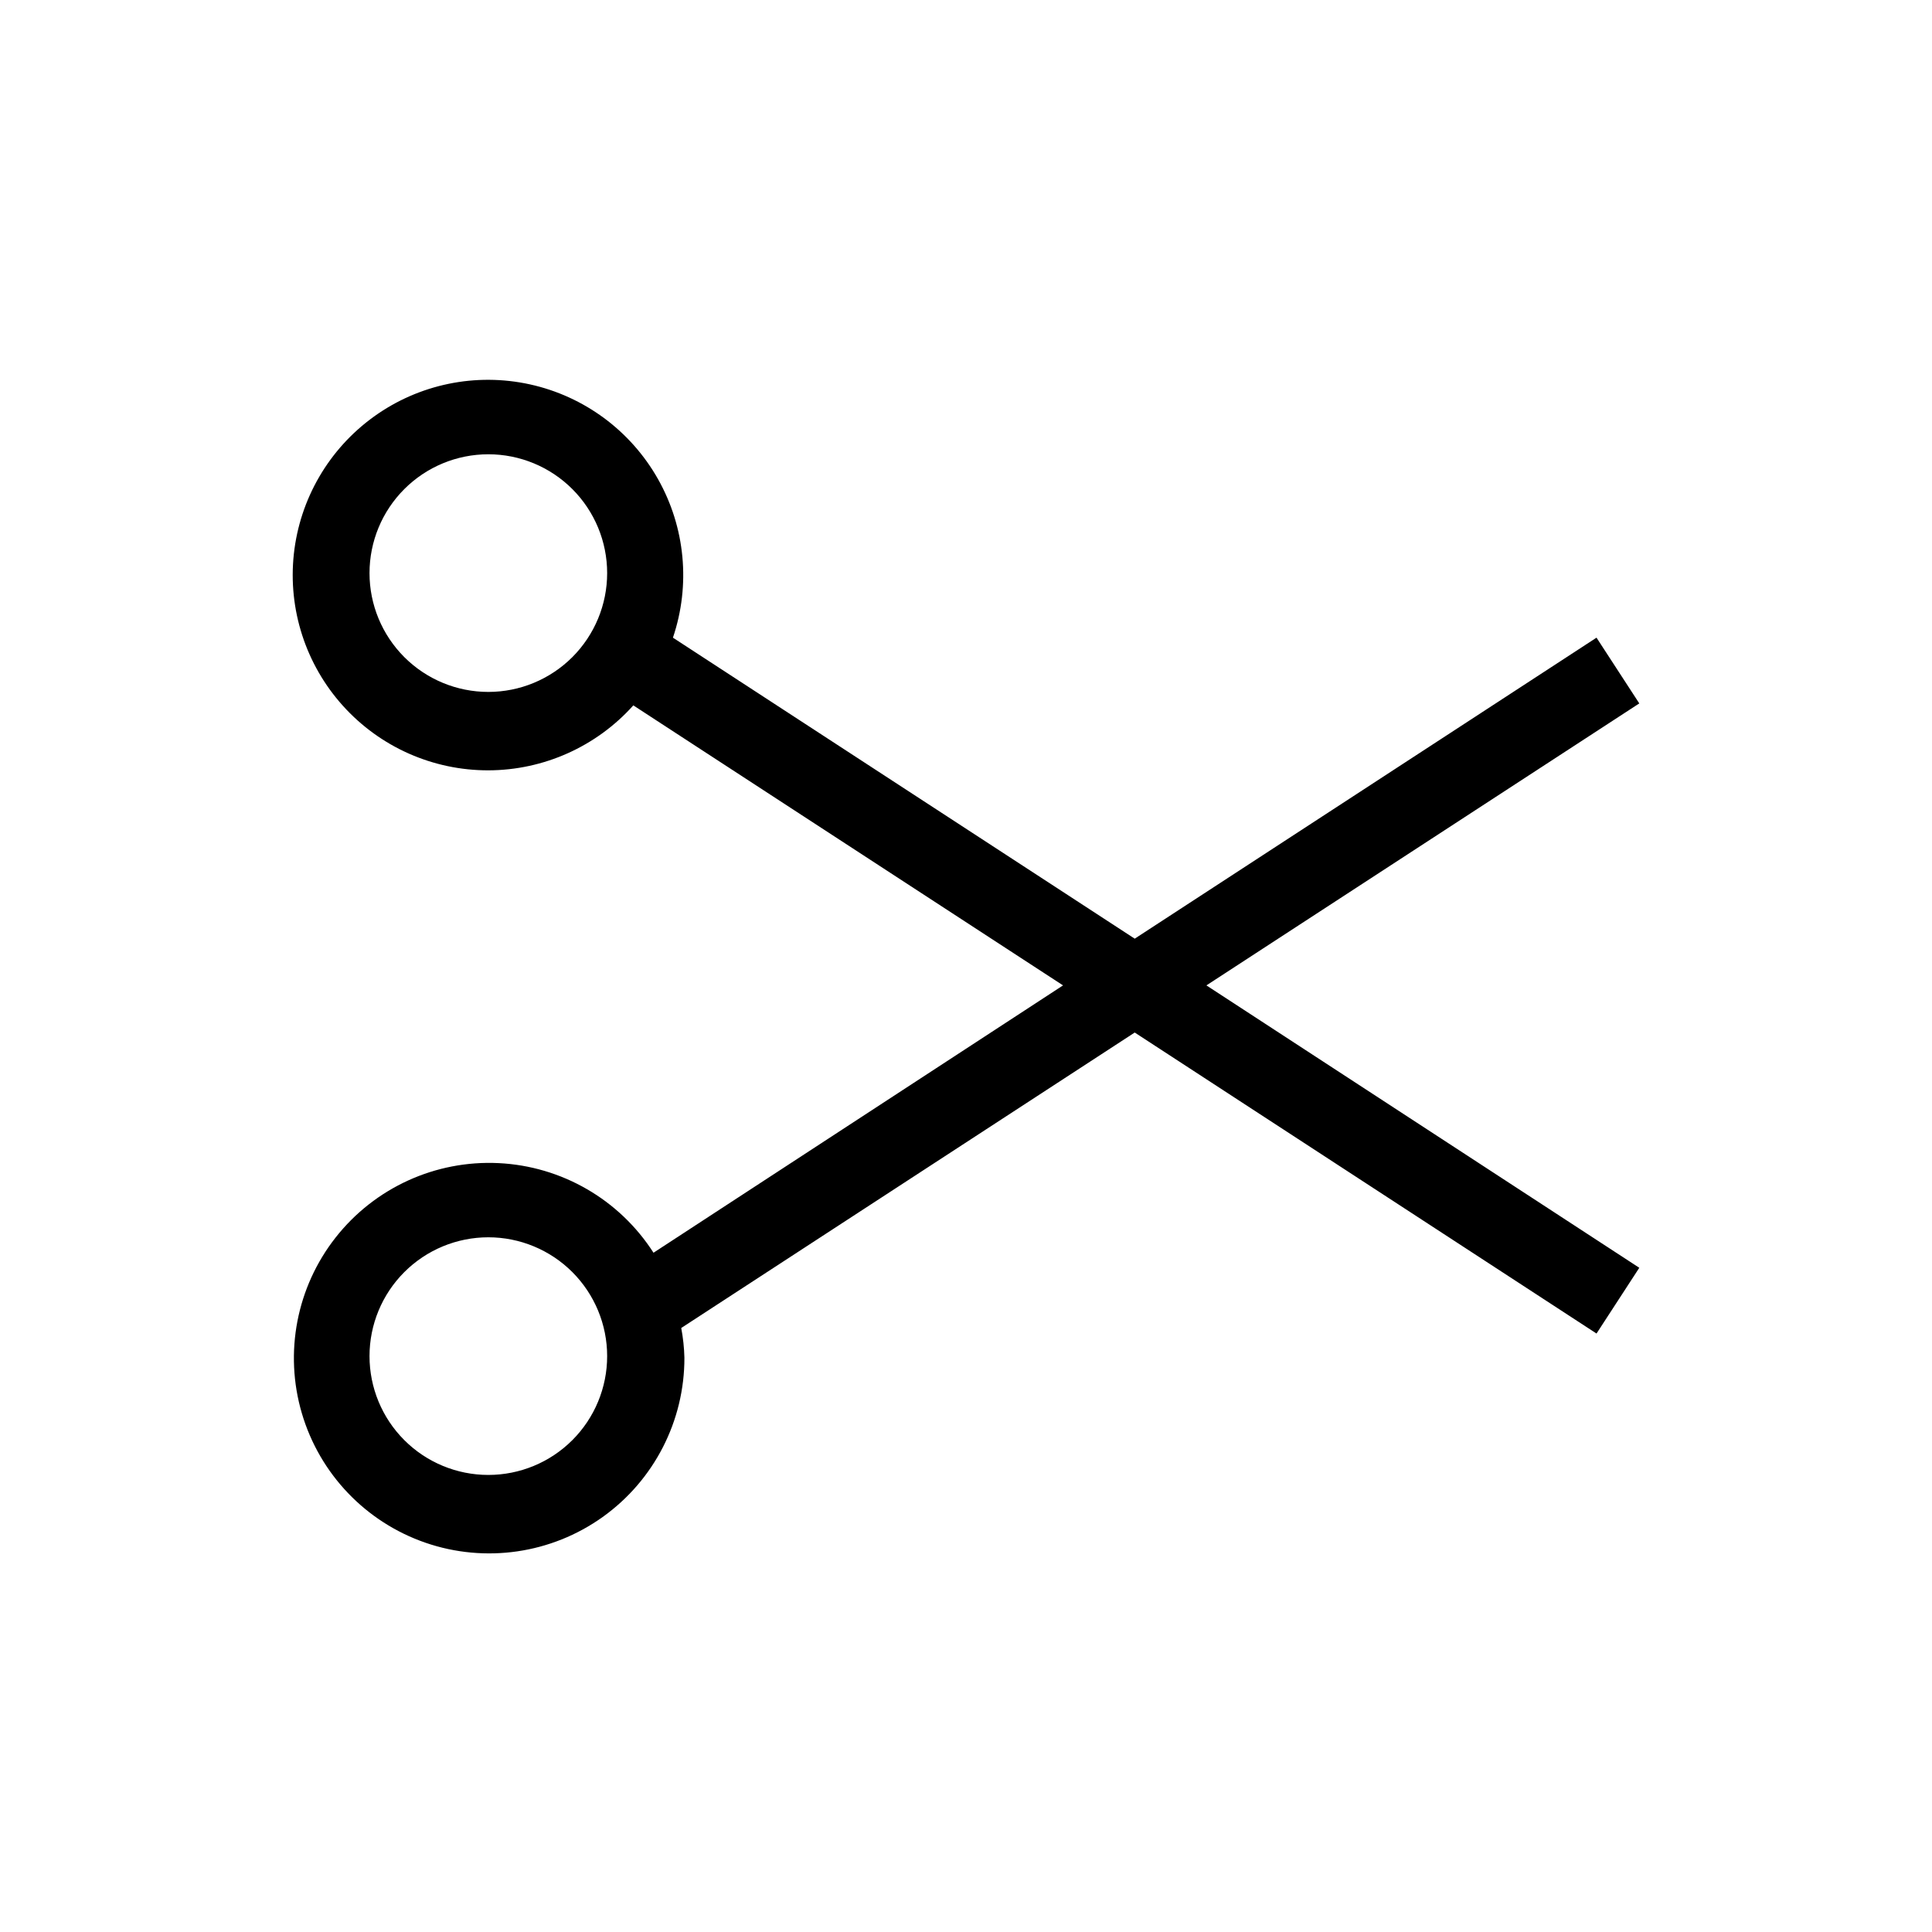
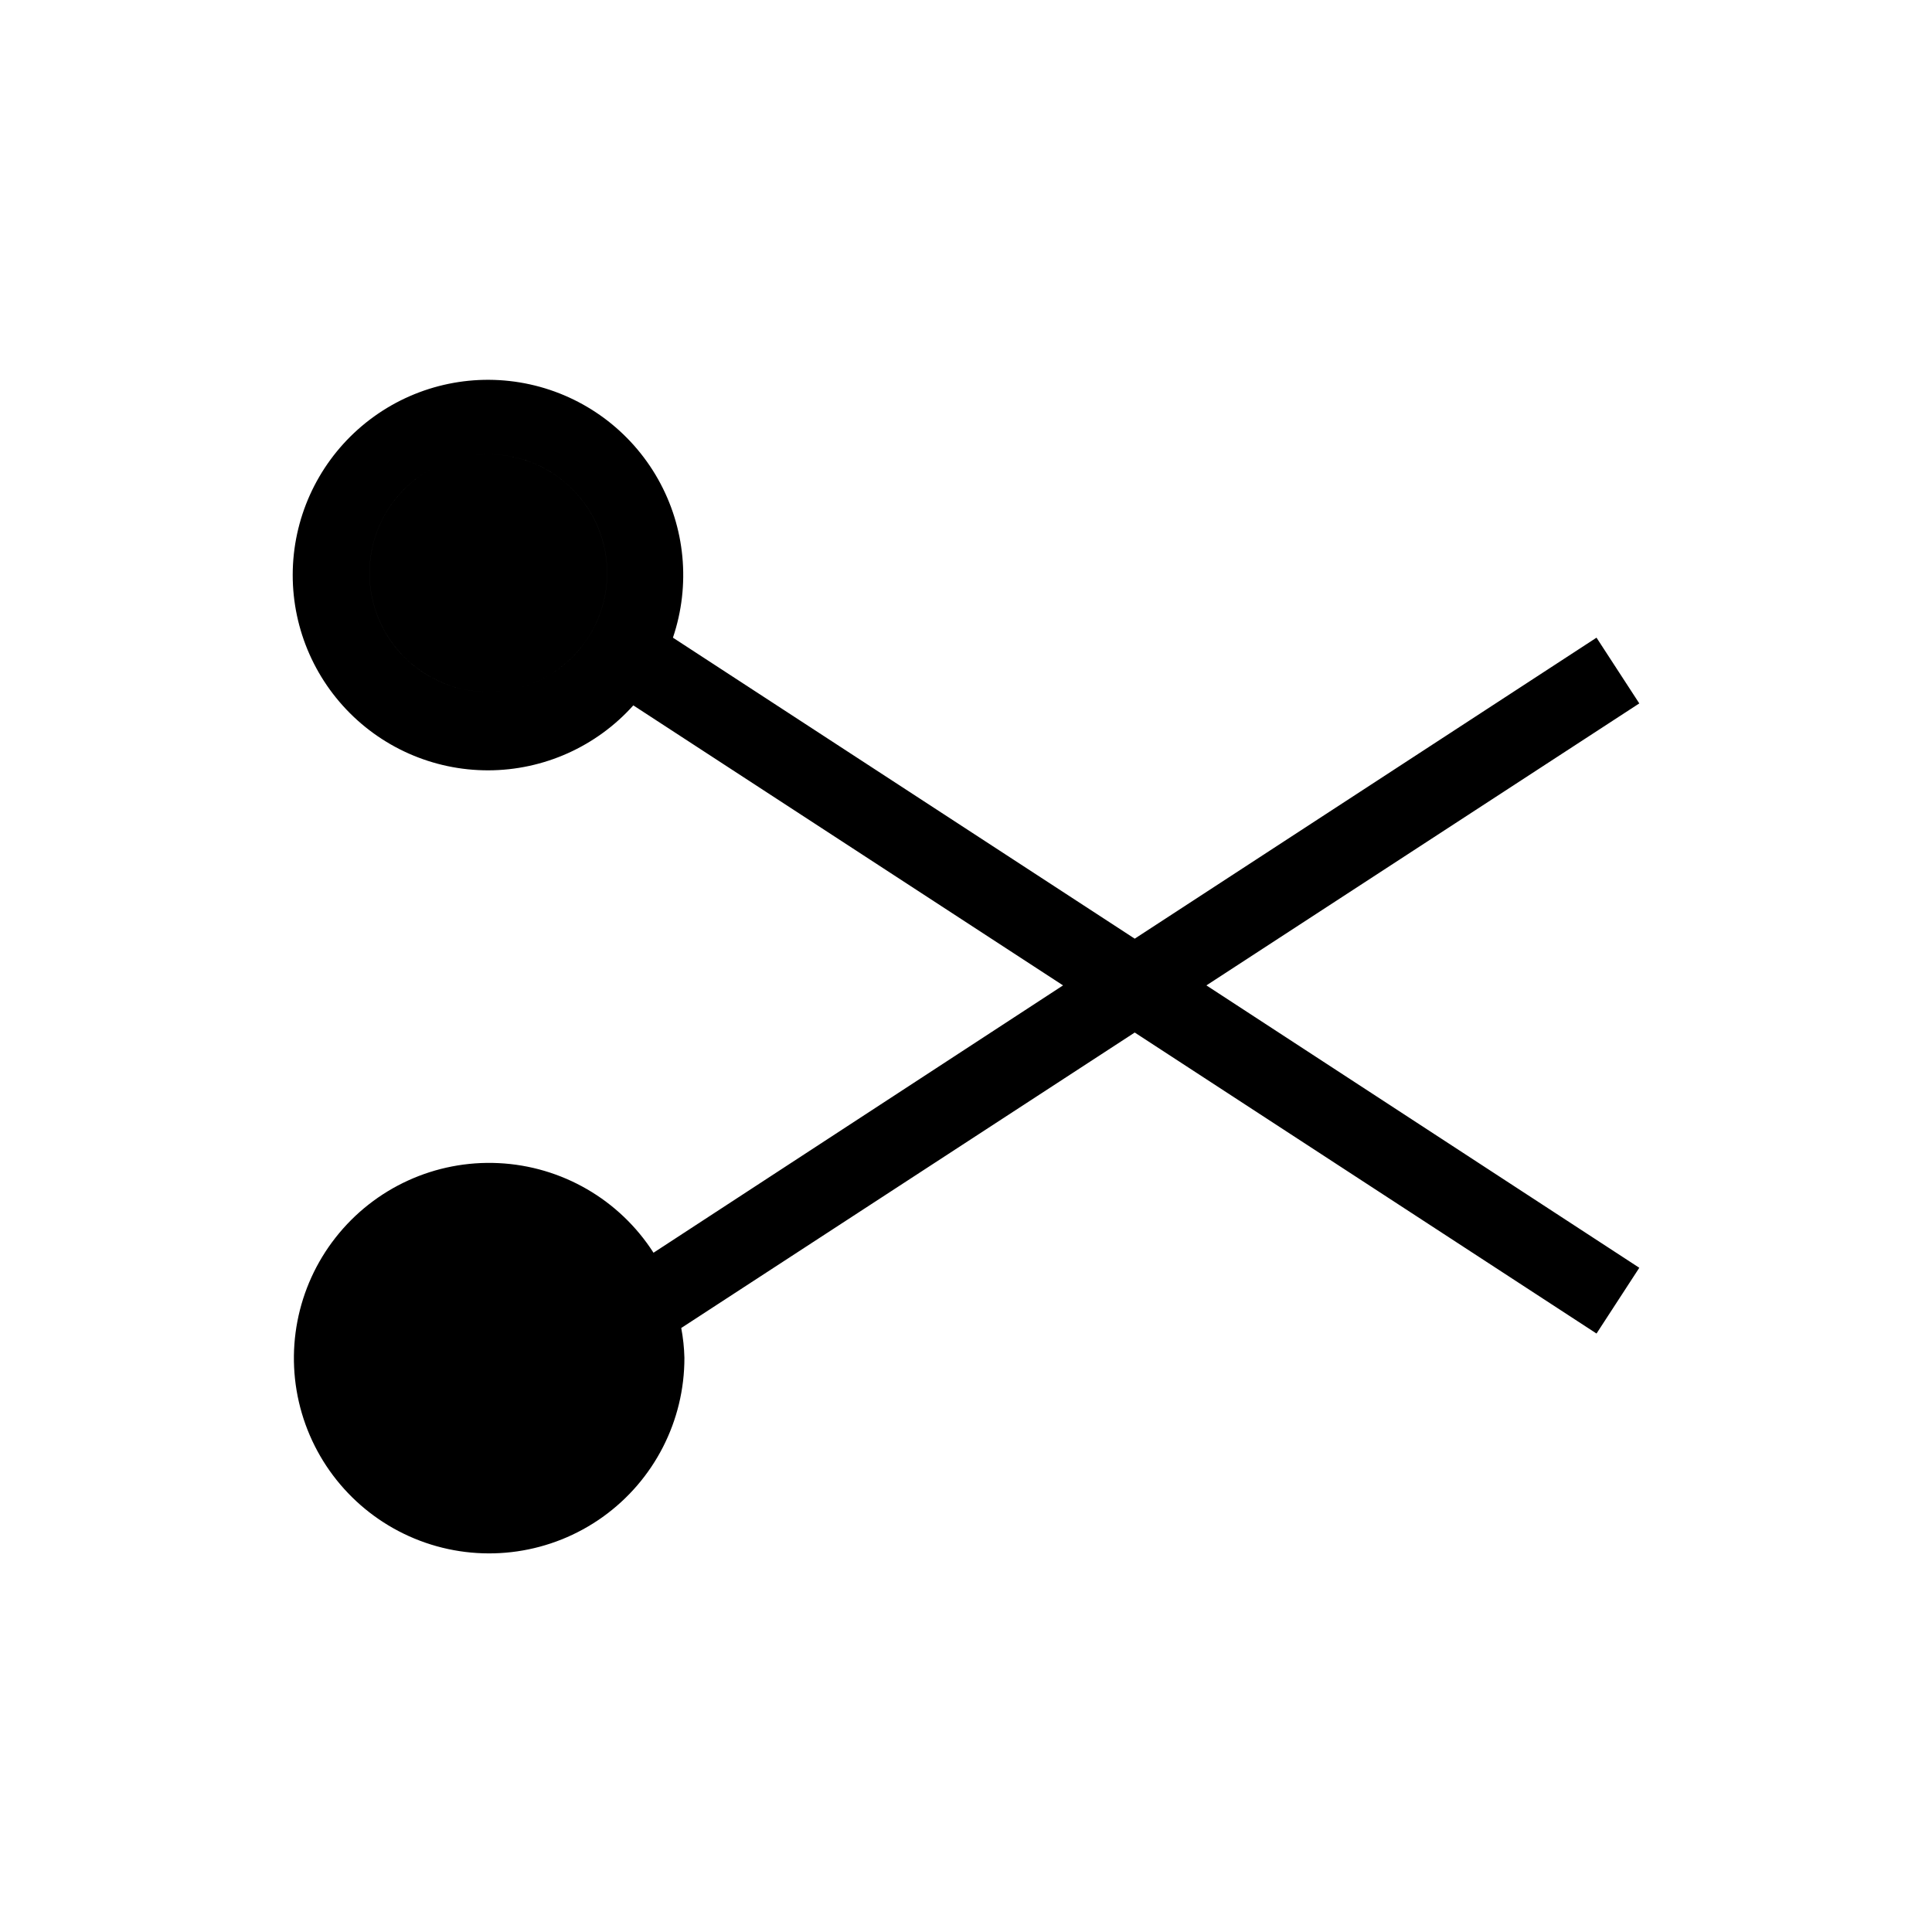
<svg xmlns="http://www.w3.org/2000/svg" fill="#000000" width="800px" height="800px" version="1.1" viewBox="144 144 512 512">
-   <path d="m578.43 330.41-11.336-17.422-122.38 79.77-122.38-79.77c4.715-13.934 3.277-29.211-3.953-42.02s-19.566-21.938-33.93-25.102c-14.363-3.164-29.395-0.066-41.336 8.52-11.945 8.586-19.668 21.848-21.246 36.469-1.574 14.625 3.144 29.227 12.984 40.16 9.836 10.934 23.859 17.164 38.57 17.133 14.664-0.035 28.625-6.293 38.414-17.215l113.88 74.207-108.53 70.848c-9.039-14.098-24.344-22.945-41.074-23.75-16.727-0.805-32.809 6.535-43.16 19.703-10.352 13.164-13.691 30.527-8.961 46.594 4.727 16.066 16.941 28.848 32.773 34.309 15.832 5.457 33.328 2.914 46.953-6.824s21.695-25.469 21.656-42.215c-0.066-2.644-0.348-5.277-0.84-7.871l120.18-78.301 122.38 79.77 11.336-17.426-114.72-74.836zm-305.02-3.043h0.004c-8.352 0-16.363-3.32-22.266-9.223-5.906-5.906-9.223-13.914-9.223-22.266 0-8.352 3.316-16.359 9.223-22.266 5.902-5.906 13.914-9.223 22.266-9.223 8.348 0 16.359 3.316 22.266 9.223 5.902 5.906 9.223 13.914 9.223 22.266 0 8.352-3.32 16.359-9.223 22.266-5.906 5.902-13.918 9.223-22.266 9.223zm0 207.51 0.004-0.004c-8.352 0-16.363-3.316-22.266-9.223-5.906-5.902-9.223-13.914-9.223-22.266 0-8.348 3.316-16.359 9.223-22.266 5.902-5.902 13.914-9.223 22.266-9.223 8.348 0 16.359 3.32 22.266 9.223 5.902 5.906 9.223 13.918 9.223 22.266 0 8.352-3.32 16.363-9.223 22.266-5.906 5.906-13.918 9.223-22.266 9.223z" />
+   <path d="m578.43 330.41-11.336-17.422-122.38 79.77-122.38-79.77c4.715-13.934 3.277-29.211-3.953-42.02s-19.566-21.938-33.93-25.102c-14.363-3.164-29.395-0.066-41.336 8.52-11.945 8.586-19.668 21.848-21.246 36.469-1.574 14.625 3.144 29.227 12.984 40.16 9.836 10.934 23.859 17.164 38.57 17.133 14.664-0.035 28.625-6.293 38.414-17.215l113.88 74.207-108.53 70.848c-9.039-14.098-24.344-22.945-41.074-23.75-16.727-0.805-32.809 6.535-43.16 19.703-10.352 13.164-13.691 30.527-8.961 46.594 4.727 16.066 16.941 28.848 32.773 34.309 15.832 5.457 33.328 2.914 46.953-6.824s21.695-25.469 21.656-42.215c-0.066-2.644-0.348-5.277-0.84-7.871l120.18-78.301 122.38 79.77 11.336-17.426-114.72-74.836zm-305.02-3.043h0.004c-8.352 0-16.363-3.32-22.266-9.223-5.906-5.906-9.223-13.914-9.223-22.266 0-8.352 3.316-16.359 9.223-22.266 5.902-5.906 13.914-9.223 22.266-9.223 8.348 0 16.359 3.316 22.266 9.223 5.902 5.906 9.223 13.914 9.223 22.266 0 8.352-3.32 16.359-9.223 22.266-5.906 5.902-13.918 9.223-22.266 9.223zc-8.352 0-16.363-3.316-22.266-9.223-5.906-5.902-9.223-13.914-9.223-22.266 0-8.348 3.316-16.359 9.223-22.266 5.902-5.902 13.914-9.223 22.266-9.223 8.348 0 16.359 3.32 22.266 9.223 5.902 5.906 9.223 13.918 9.223 22.266 0 8.352-3.32 16.363-9.223 22.266-5.906 5.906-13.918 9.223-22.266 9.223z" />
</svg>